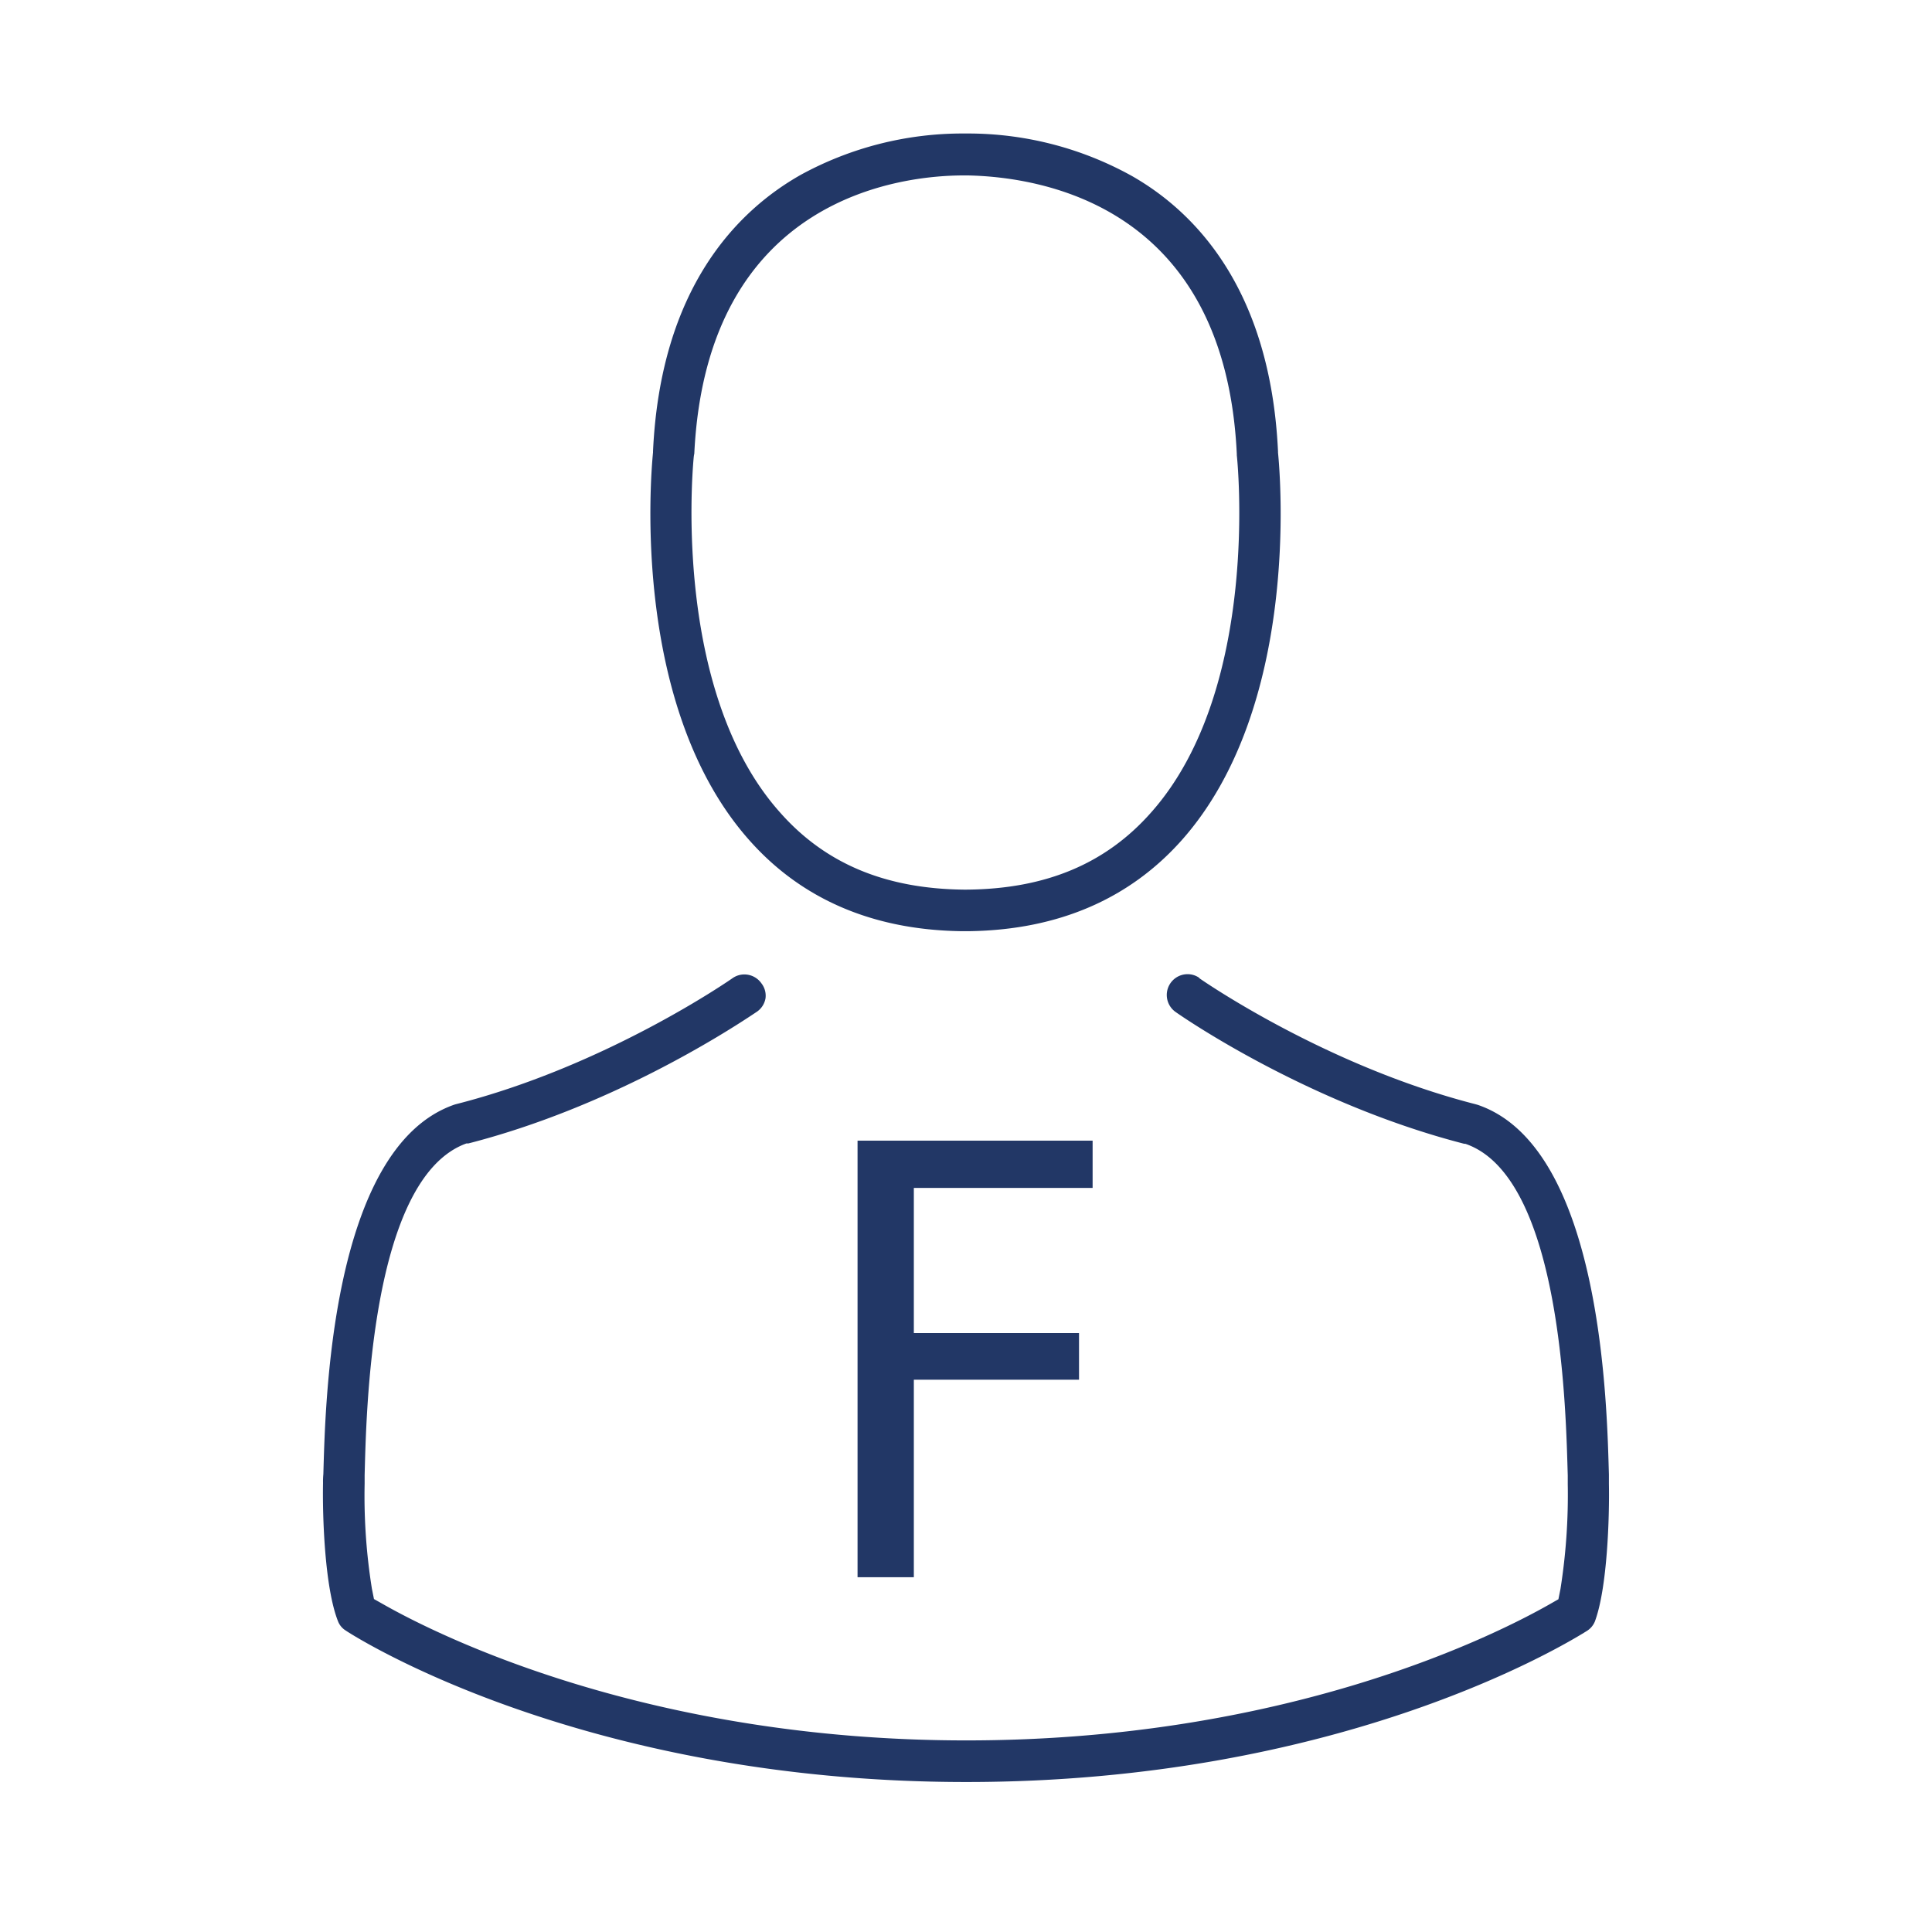
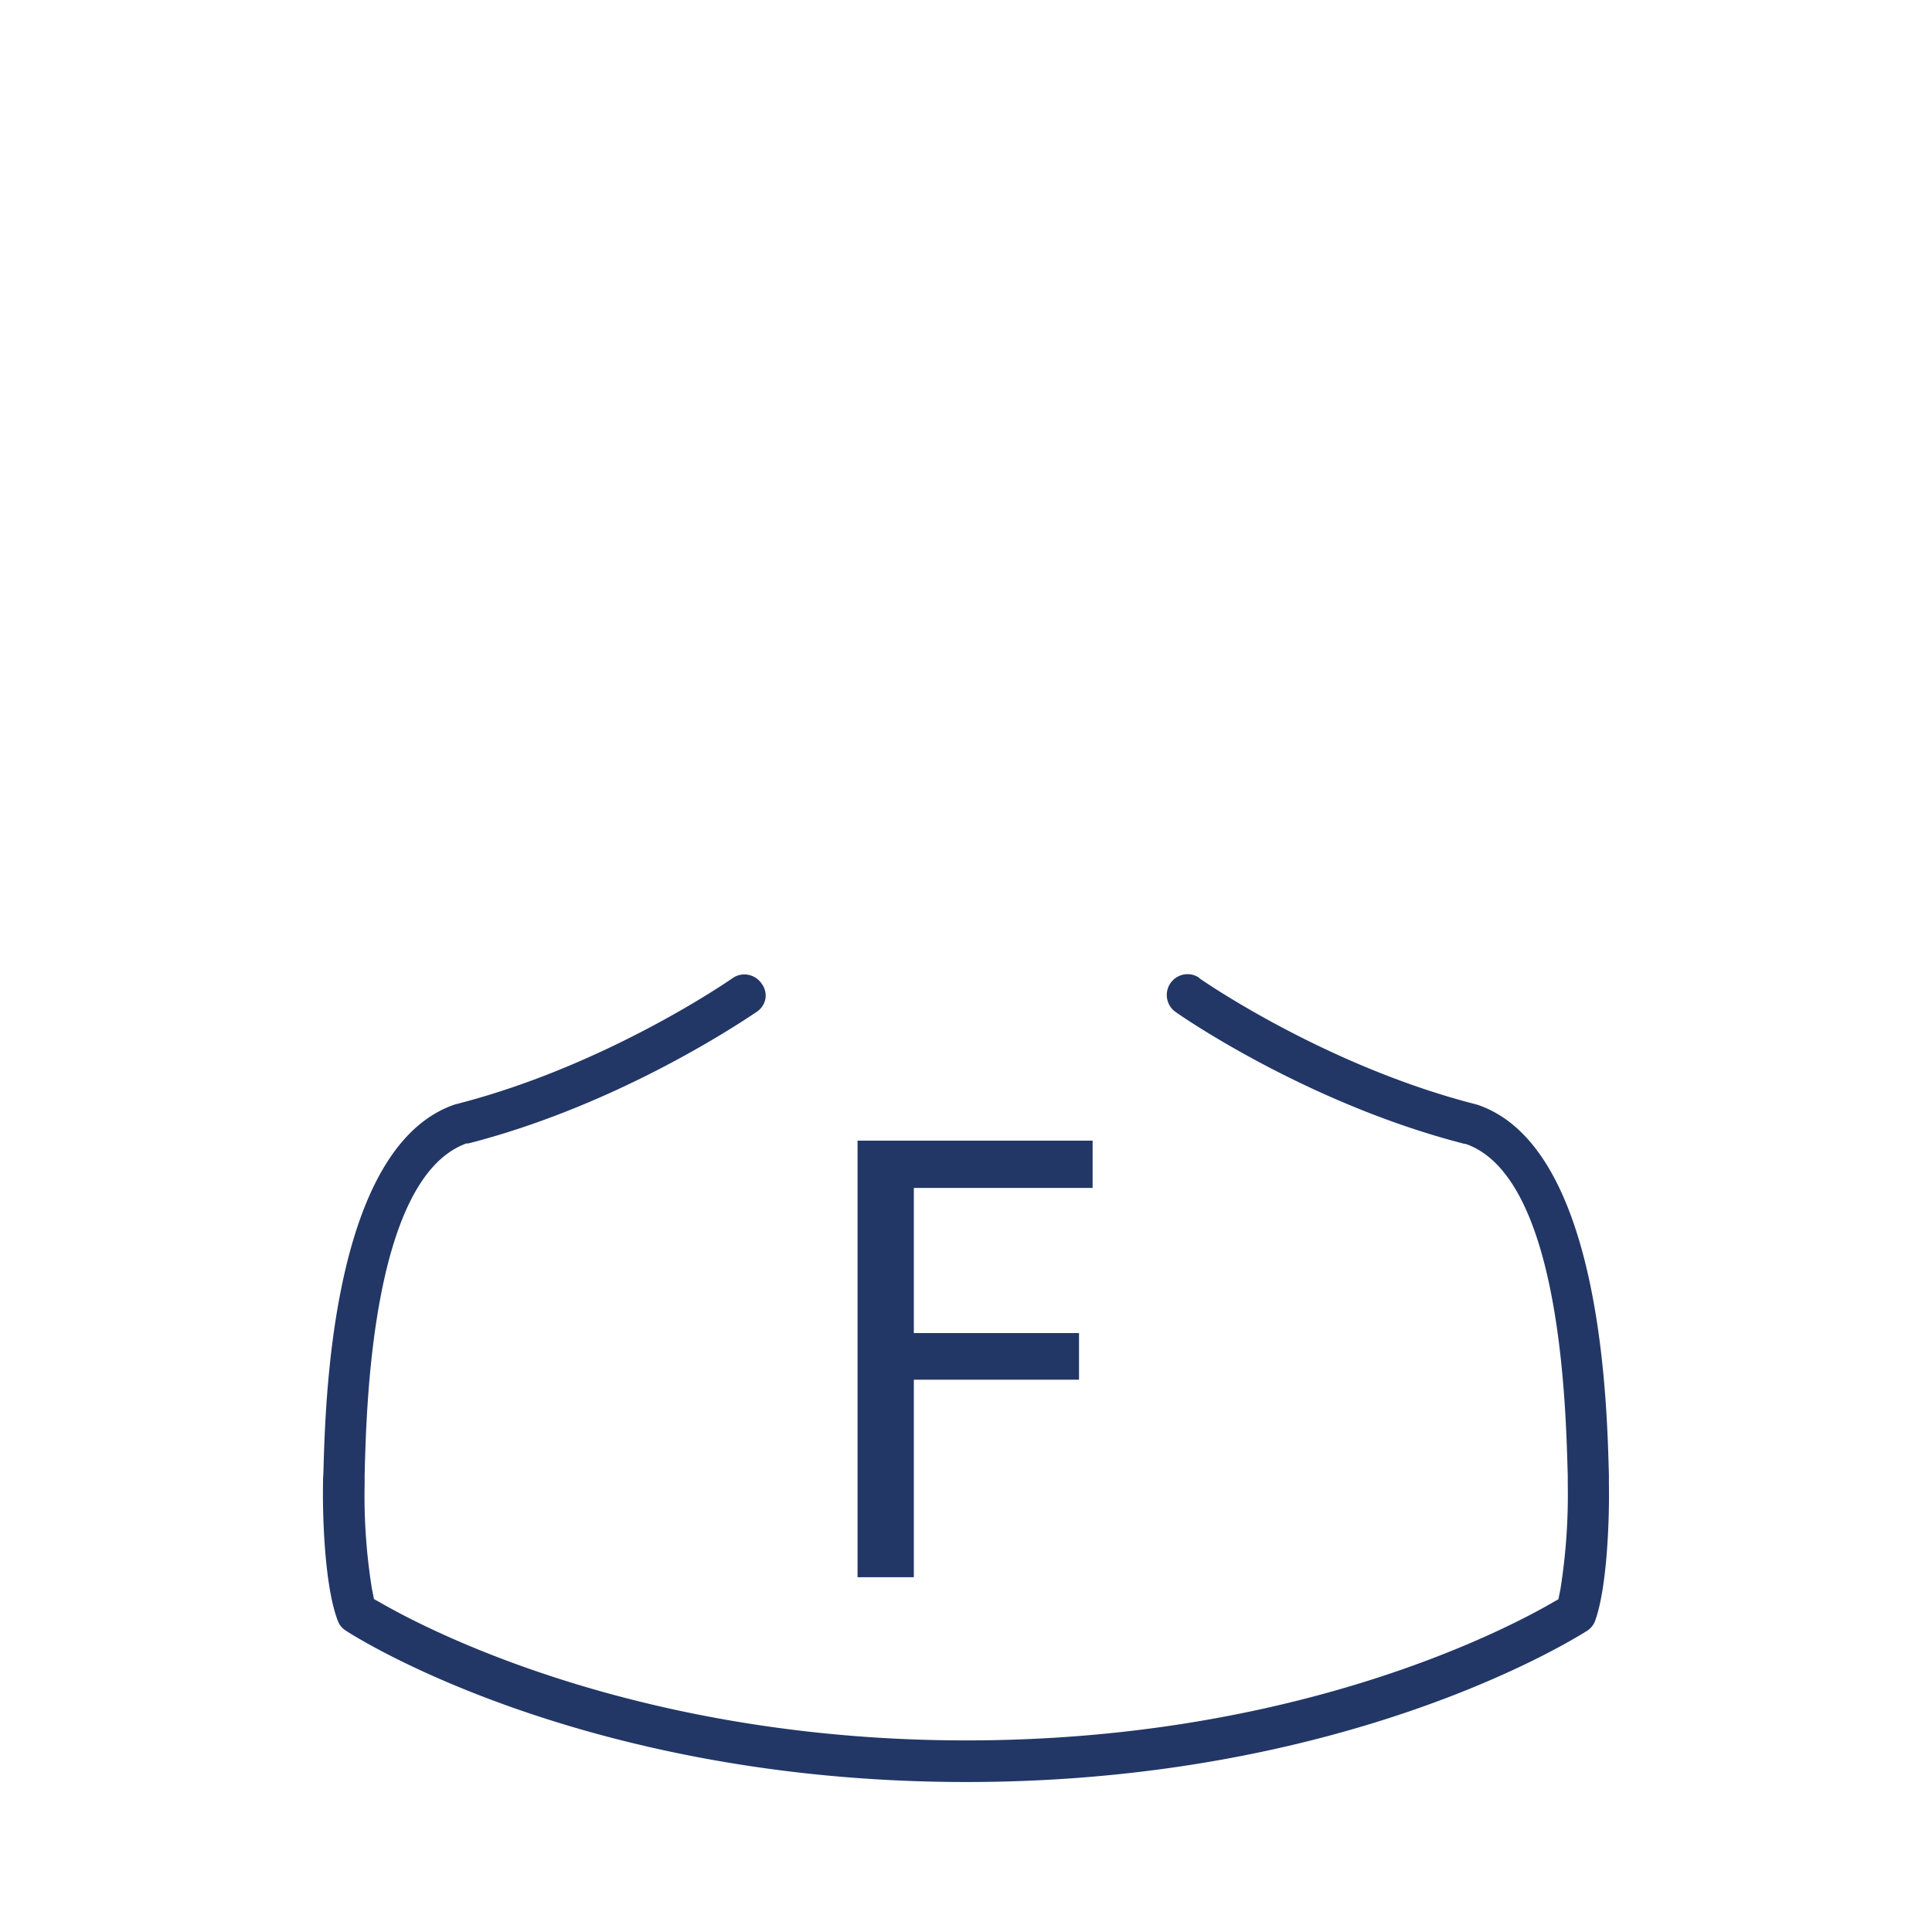
<svg xmlns="http://www.w3.org/2000/svg" width="105.83mm" height="105.83mm" viewBox="0 0 300 300">
  <title>icon-firmenkunden</title>
-   <path d="M149.1,144.59c-13.64-.23-24.68-5-32.77-14.15C98.08,109.88,101,74.27,101.4,70.27v-.18c1.18-25.42,13.11-37.37,22.92-42.93a52.4,52.4,0,0,1,25.33-6.43h.82a52.42,52.42,0,0,1,25.35,6.63c9.67,5.53,21.44,17.44,22.63,42.74v.18c.4,4,3.33,39.58-14.93,60.16-8.13,9.15-19.19,13.92-32.86,14.15ZM107.72,71c-.38,4-2.8,37,13.39,55.14,7,7.94,16.32,11.86,28.51,12h.54c12.2-.11,21.55-4,28.6-12C195.87,106.88,192.1,71,192.05,70.69V70.5c-1.81-38.24-29.79-43-41.74-43.26h-.68c-9.33,0-39.88,3.12-41.82,43.2A5,5,0,0,0,107.72,71Z" style="fill:#223766" />
  <path d="M150.05,276.71c-60.48,0-95.94-23.23-96.29-23.47l-.09-.06a2.94,2.94,0,0,1-1.18-1.42c-2.08-5.25-2.43-16.33-2.33-21.46h0a12.2,12.2,0,0,1,.05-1.4h0c.3-10,.93-50.68,20.37-57.38h0l.17-.05c23.39-5.94,42.65-19.33,43.1-19.65l-.1.07a3.18,3.18,0,0,1,1.83-.58,3.24,3.24,0,0,1,2.66,1.39,3.12,3.12,0,0,1,.63,2.3,3.17,3.17,0,0,1-1.31,2.08l-.18.12c-5,3.36-22.93,14.77-44.64,20.35h-.16l-.15,0c-15,5.4-15.56,42.4-15.81,51.52v1.32a90.87,90.87,0,0,0,1.13,16.31l.32,1.6,1.42.8c8.79,5,41.31,21.15,90.56,21.15,49.5,0,81.8-16.16,90.52-21.11l1.42-.81.32-1.6a93.55,93.55,0,0,0,1.13-16.29v-.42c0-.27,0-.53,0-.8v-.11c-.28-9.13-.8-46.11-15.76-51.45l-.15-.05h-.16c-24.43-6.28-44-19.88-44.81-20.46a3.23,3.23,0,0,1,1.86-5.88,3.14,3.14,0,0,1,1.83.59l-.07,0c.43.31,19.58,13.62,42.93,19.6l.35.1c19.45,6.63,20.07,47.41,20.37,57.39v1.43c.1,5.14-.24,16.24-2.19,21.43a3.13,3.13,0,0,1-1.23,1.44C242.62,255.62,207.77,276.71,150.05,276.71Z" style="fill:#223766" />
  <path d="M133.16,177.12h36.5v7.34H141.9V207h25.65v7.24H141.9v30.67h-8.74Z" style="fill:#223766" />
</svg>